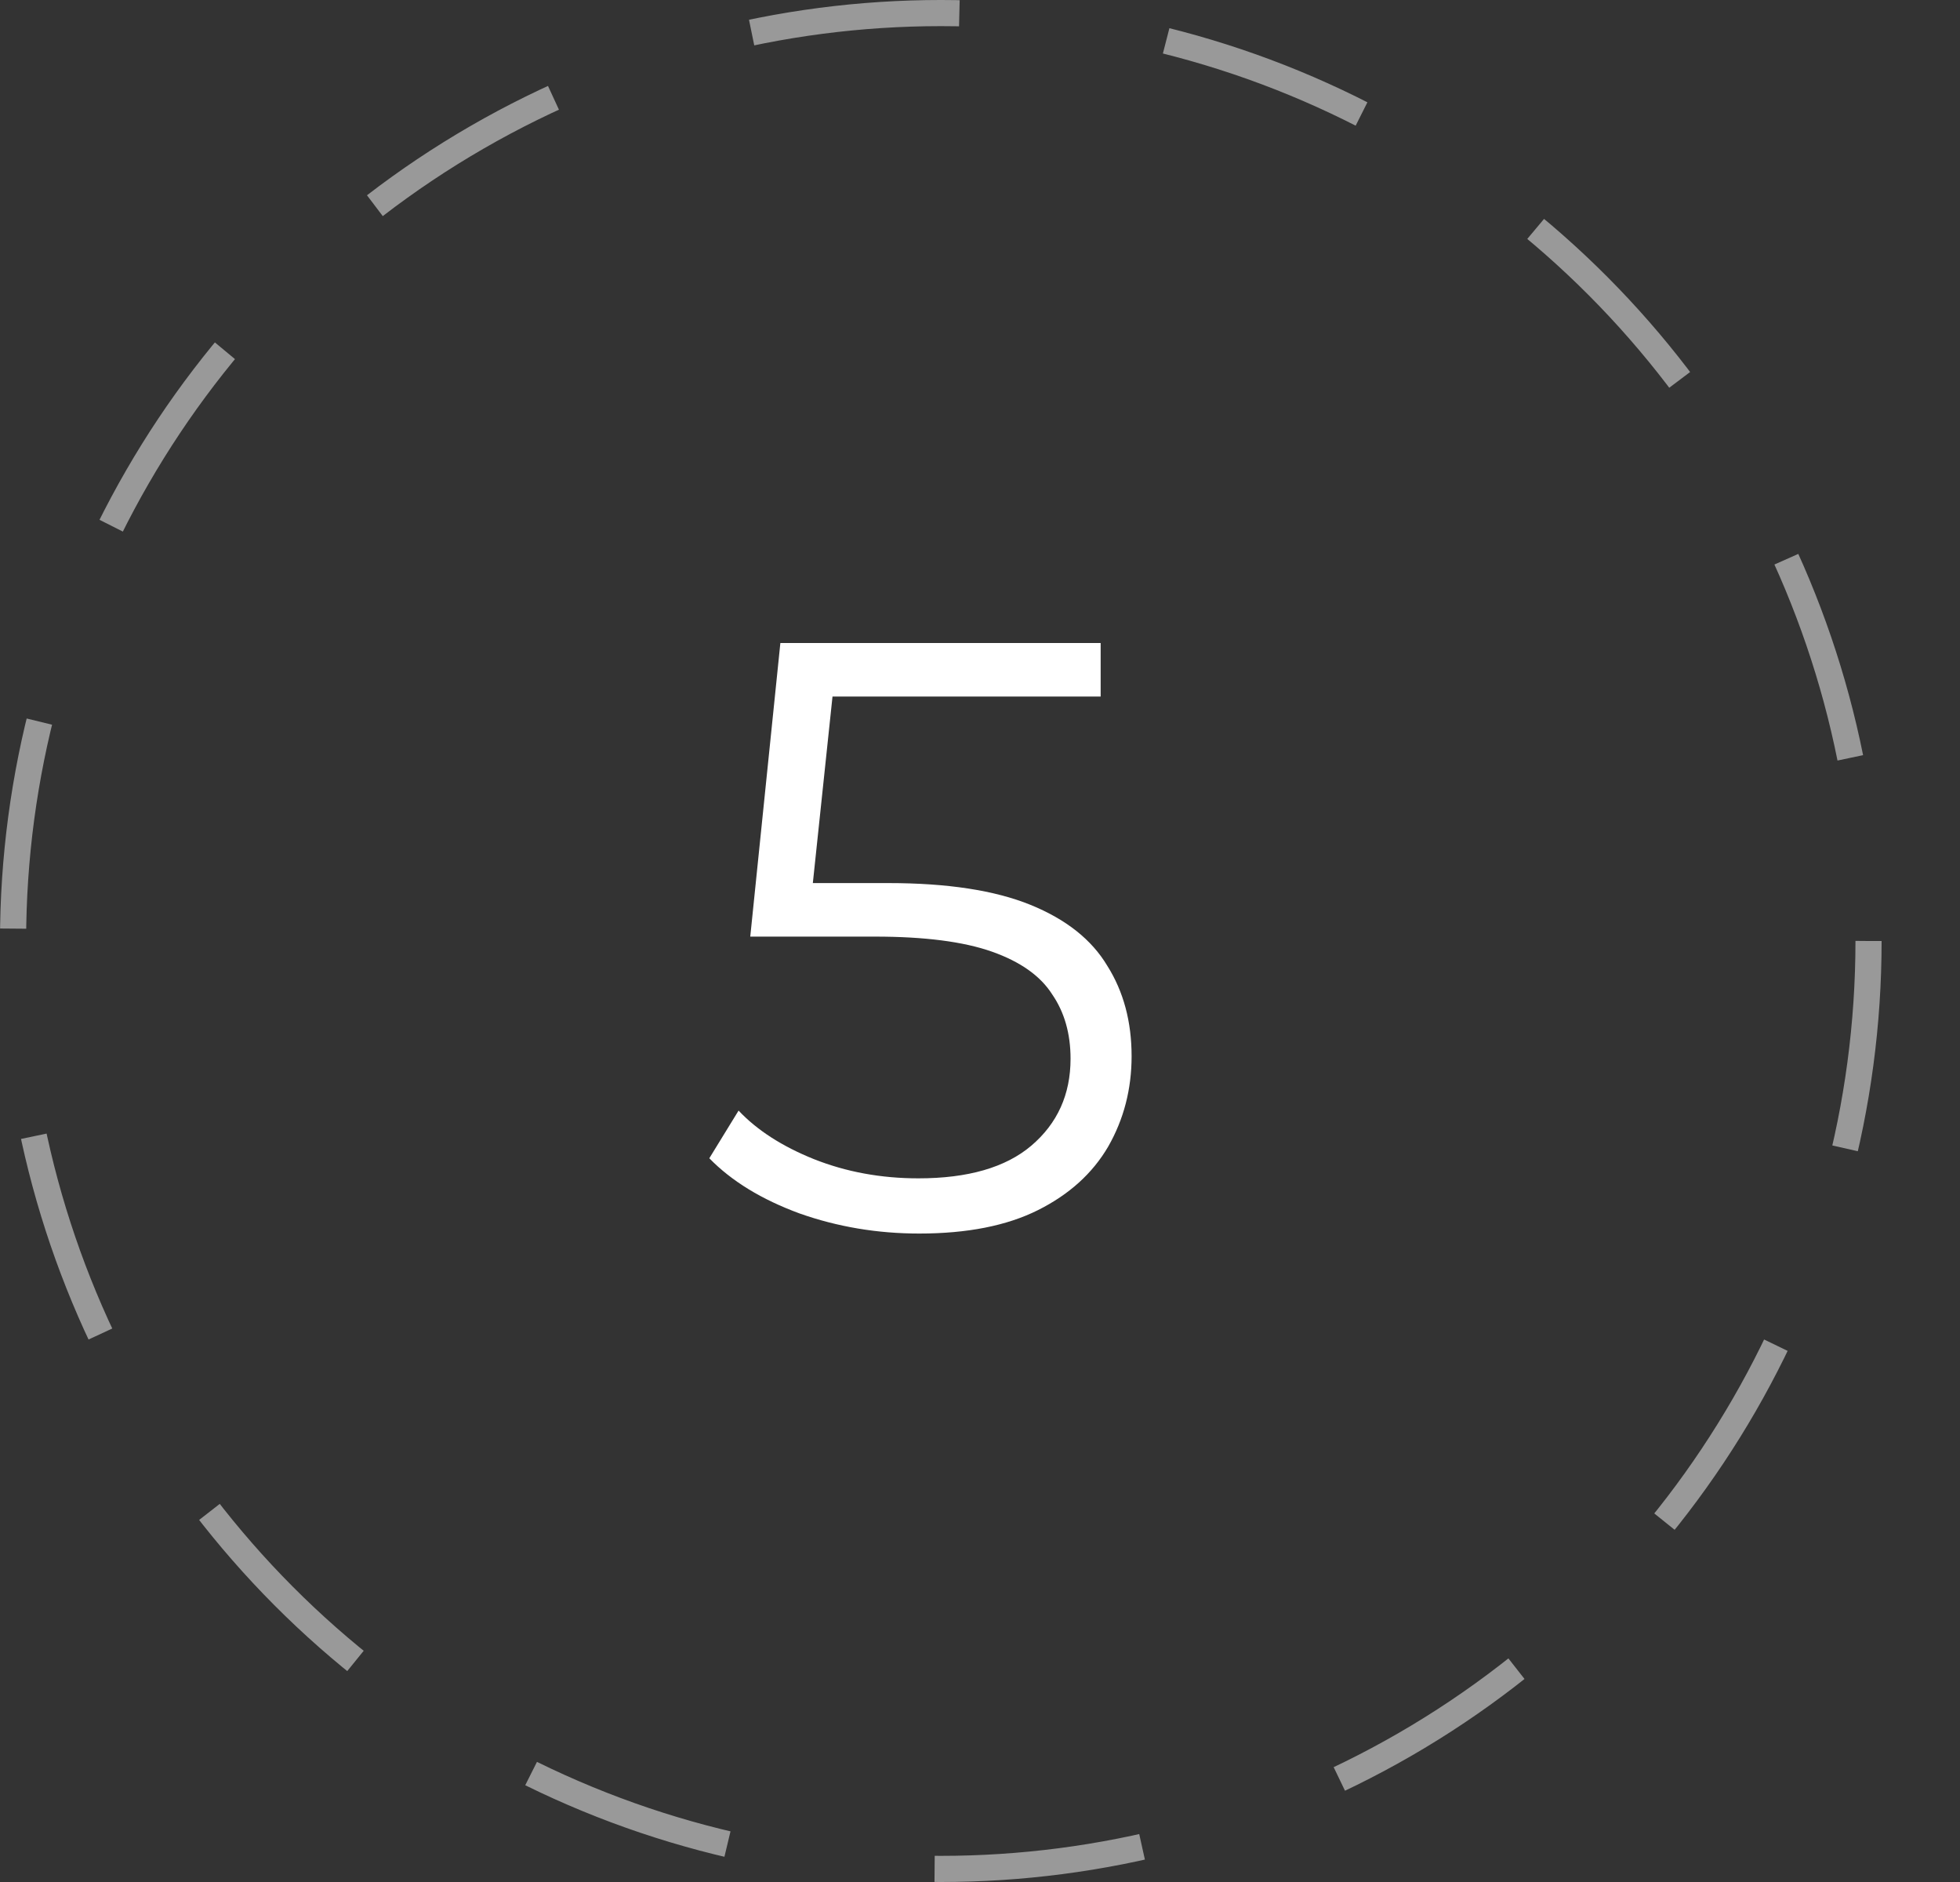
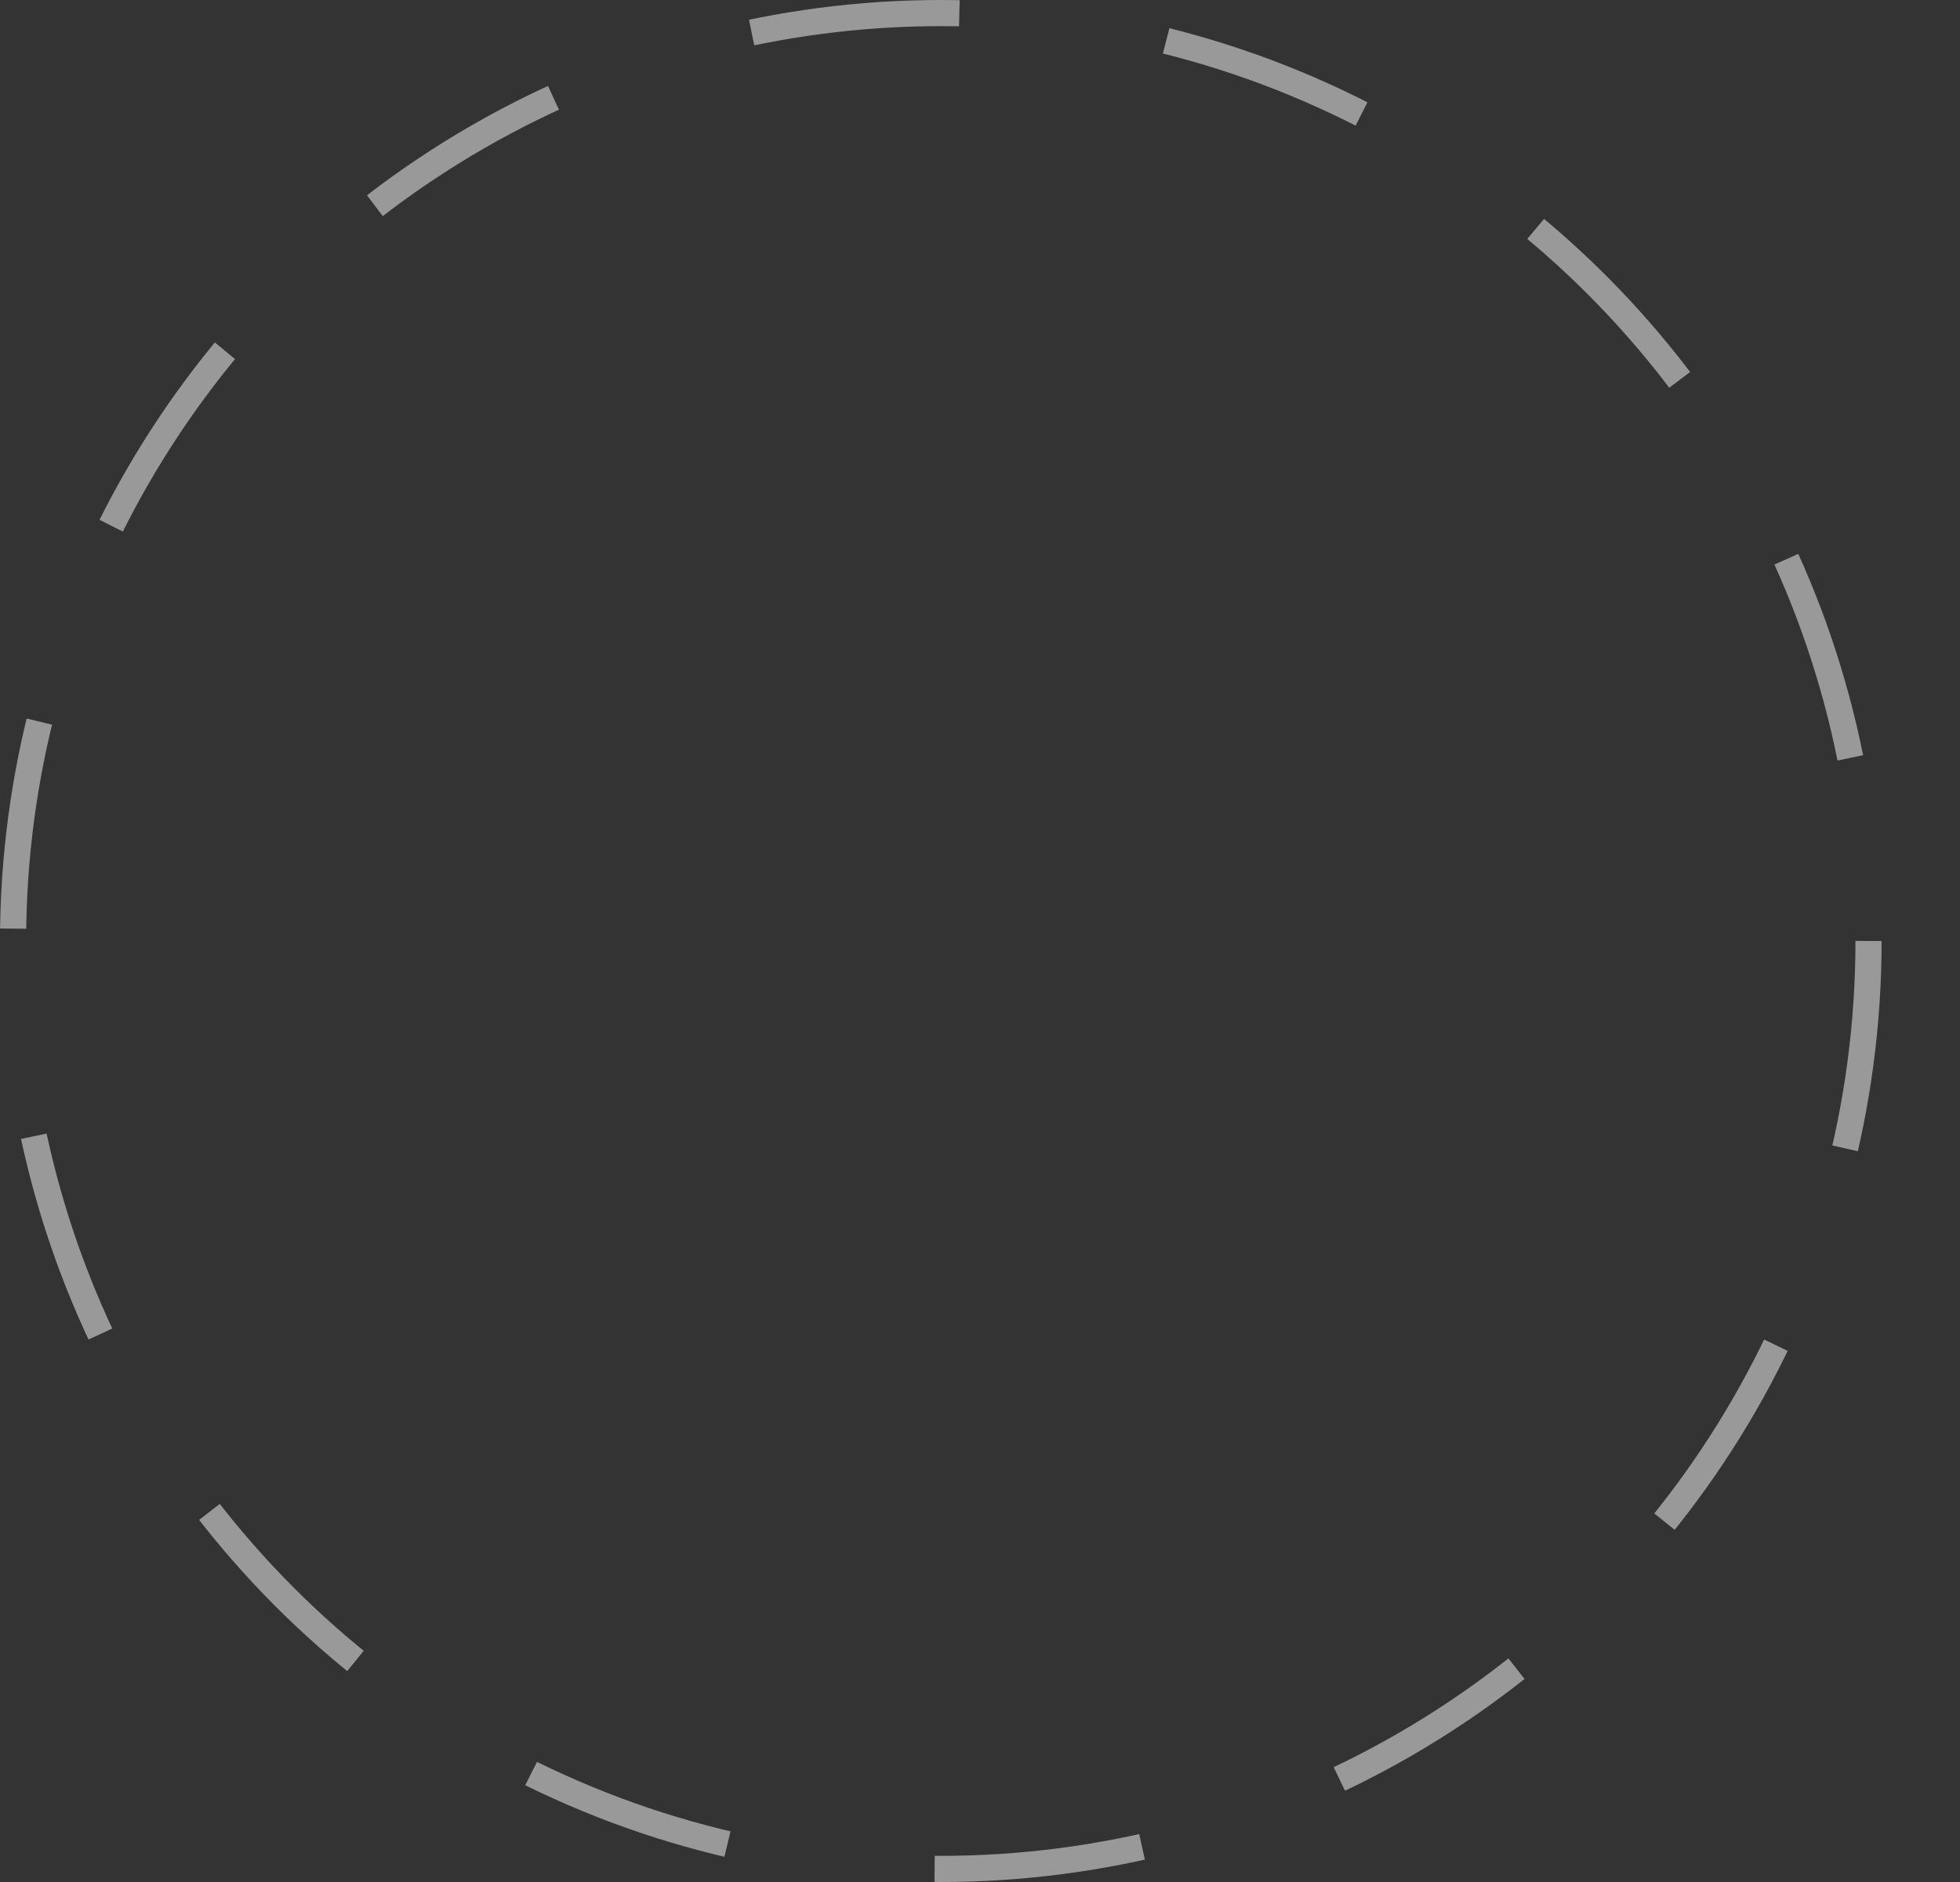
<svg xmlns="http://www.w3.org/2000/svg" width="75" height="72" viewBox="0 0 75 72" fill="none">
  <rect x="0" y="0" width="75" height="72" fill="#333333" stroke="none" />
  <circle opacity="0.5" cx="36" cy="36" r="35.5" stroke="white" stroke-dasharray="8 8" />
-   <path d="M35.173 47.192C33.574 47.192 32.048 46.936 30.598 46.424C29.147 45.891 27.995 45.187 27.142 44.312L28.262 42.488C28.965 43.235 29.925 43.854 31.142 44.344C32.379 44.835 33.712 45.08 35.142 45.08C37.04 45.08 38.48 44.664 39.462 43.832C40.464 42.979 40.965 41.87 40.965 40.504C40.965 39.544 40.731 38.723 40.261 38.04C39.813 37.336 39.045 36.792 37.958 36.408C36.87 36.024 35.376 35.832 33.477 35.832H28.709L29.861 24.6H42.117V26.648H30.79L31.974 25.528L30.982 34.936L29.797 33.784H33.989C36.251 33.784 38.064 34.062 39.429 34.616C40.795 35.171 41.776 35.95 42.373 36.952C42.992 37.934 43.301 39.086 43.301 40.408C43.301 41.667 43.003 42.819 42.406 43.864C41.808 44.888 40.912 45.699 39.718 46.296C38.523 46.894 37.008 47.192 35.173 47.192Z" fill="white" />
</svg>